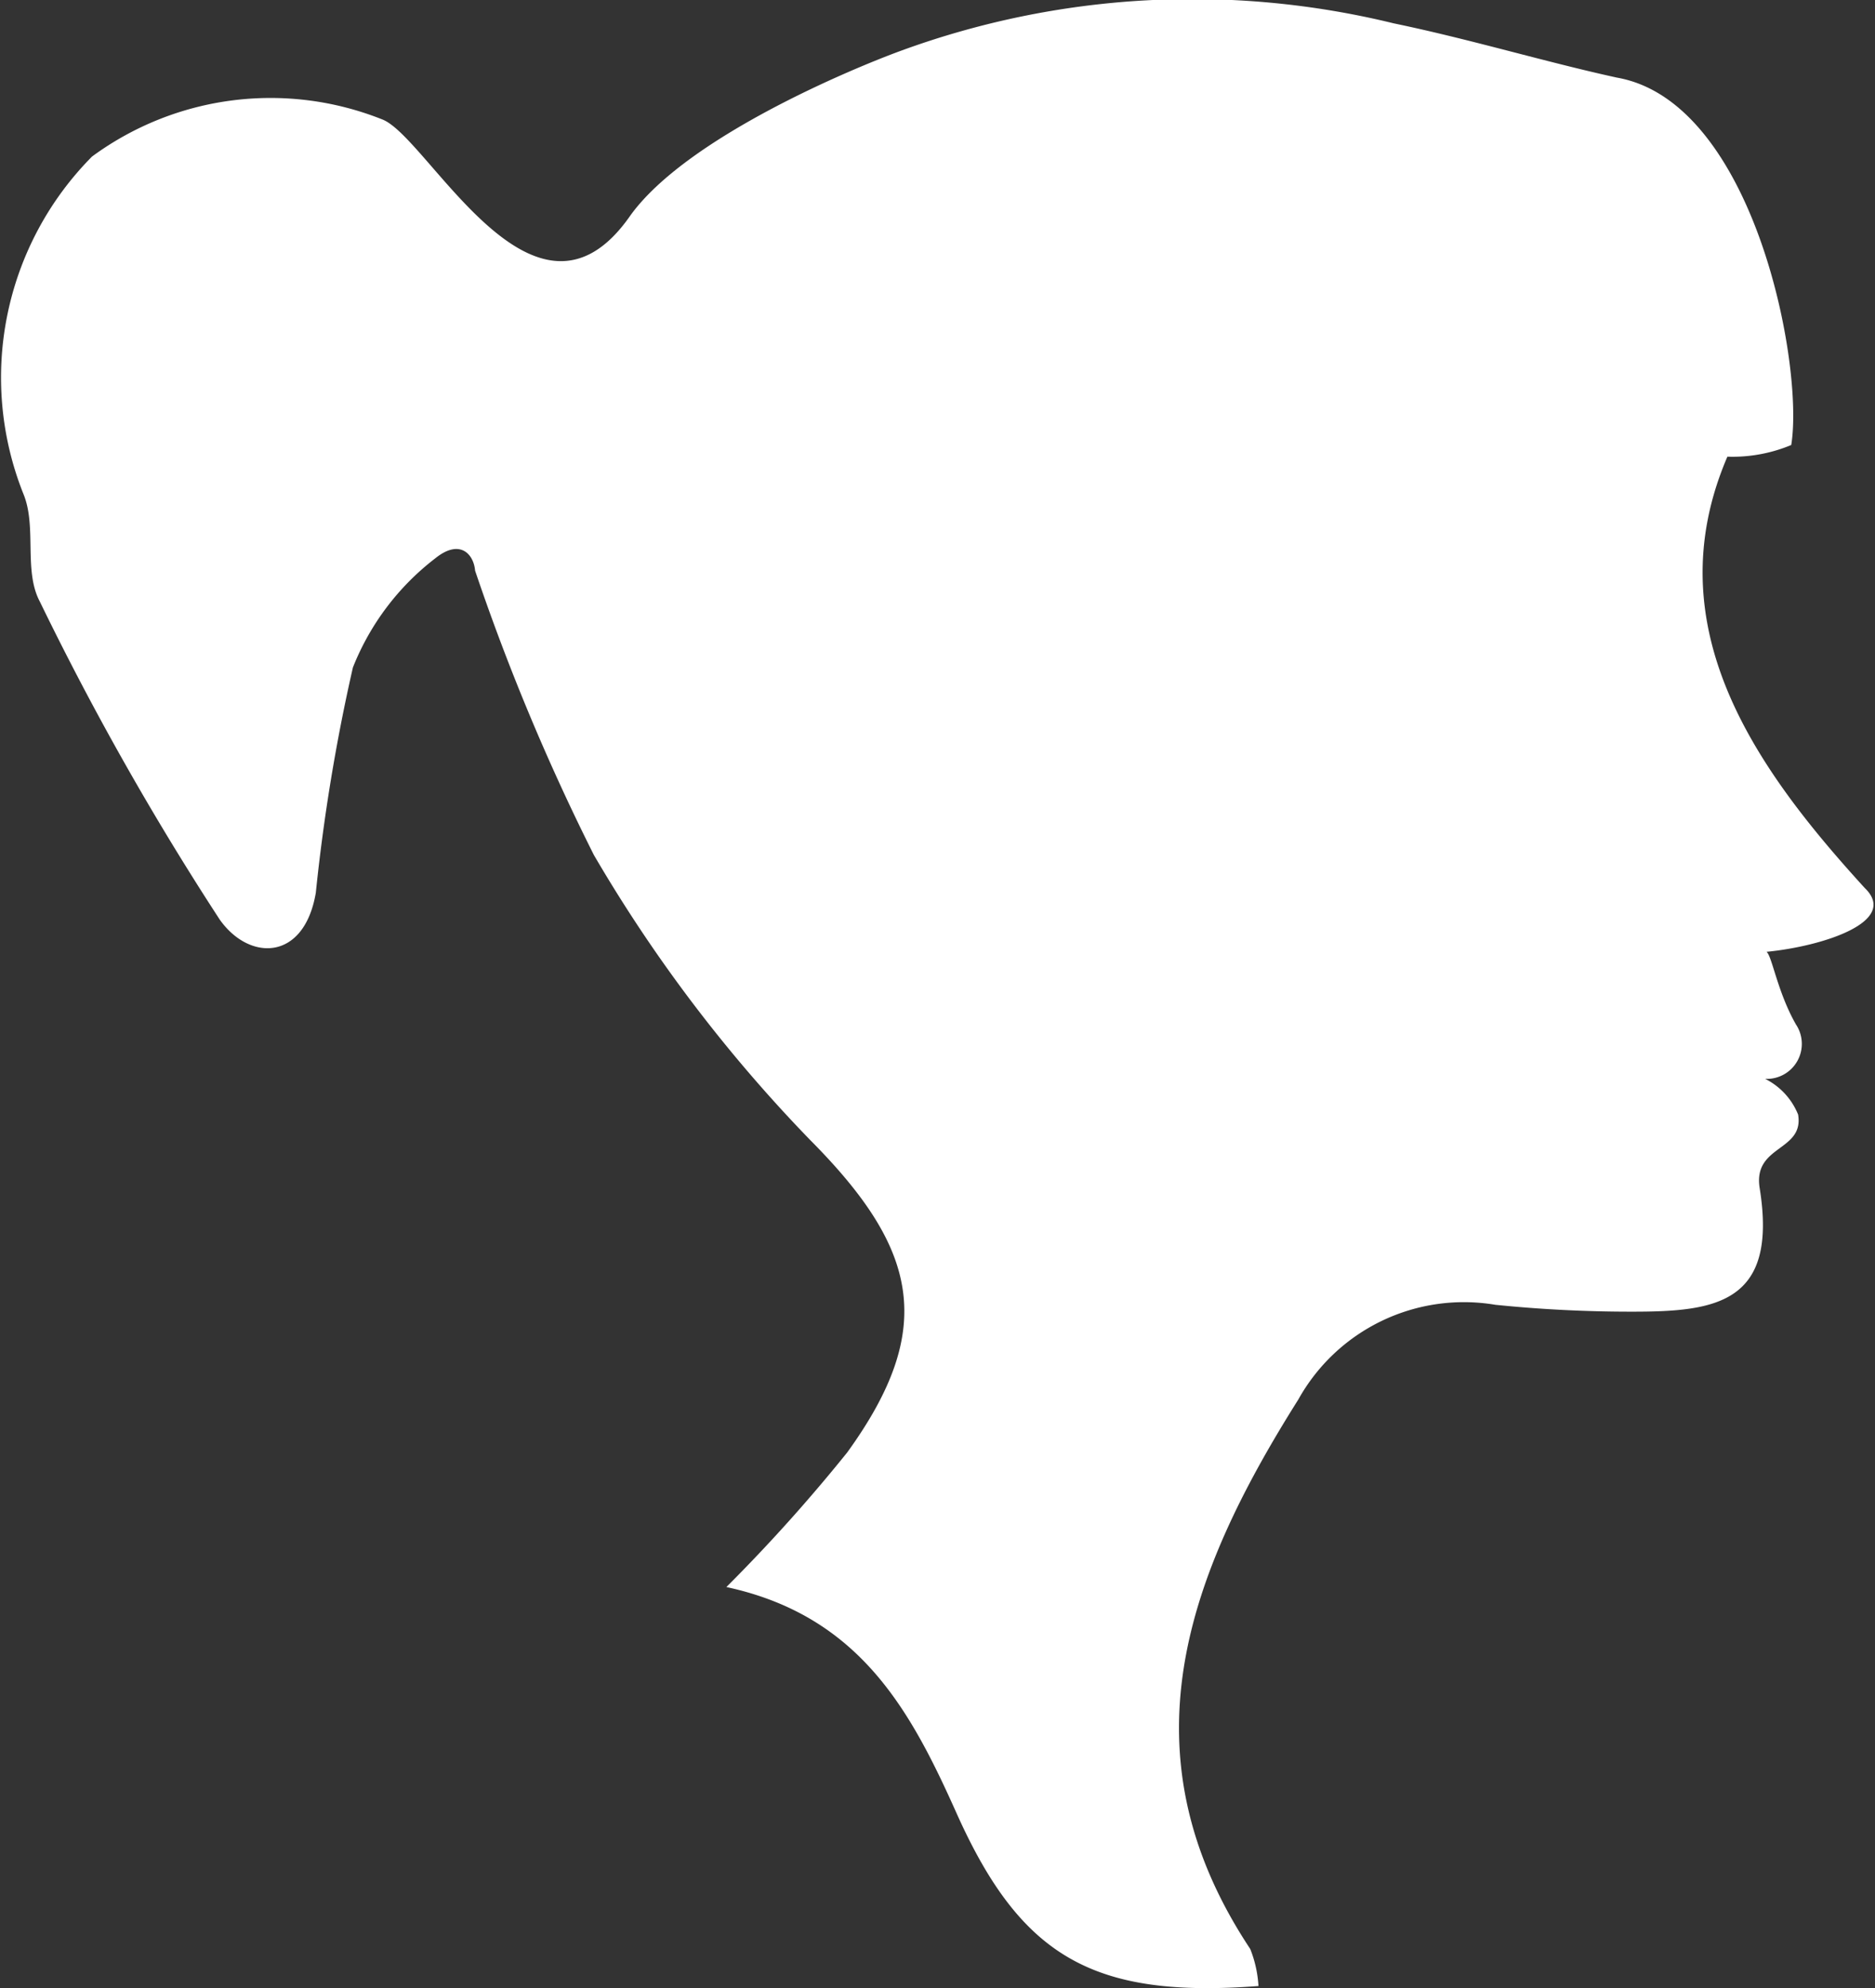
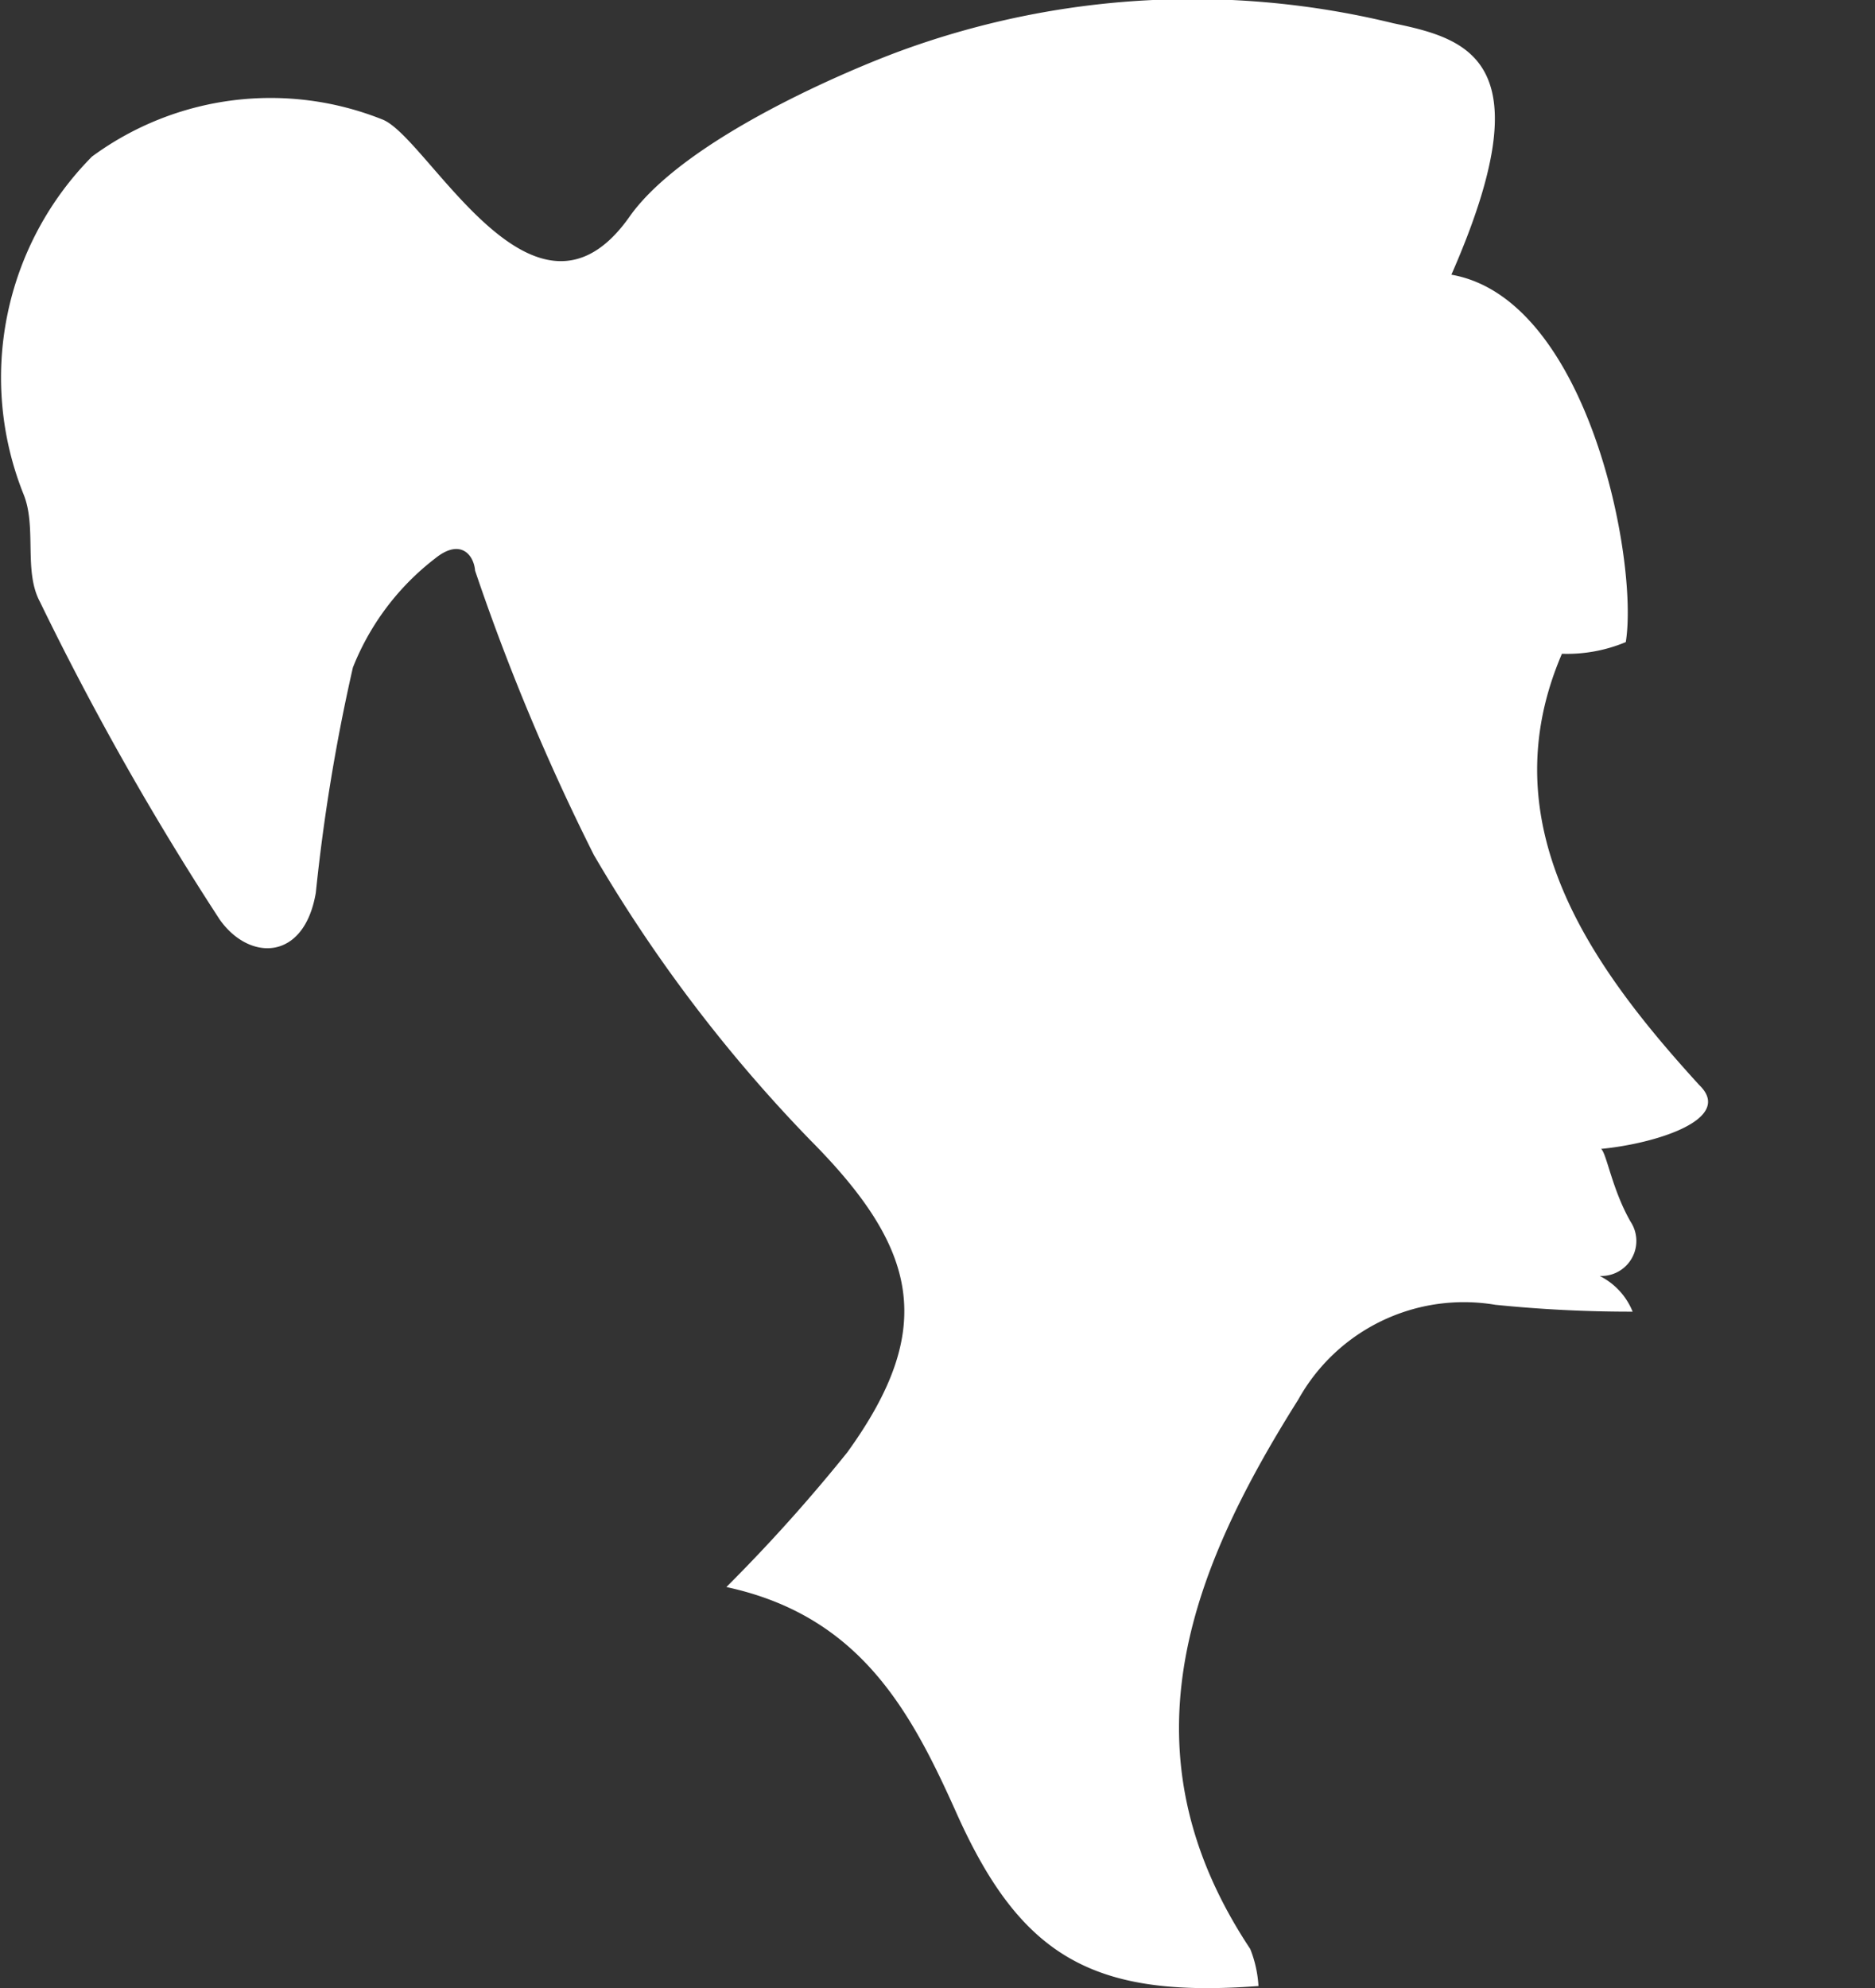
<svg xmlns="http://www.w3.org/2000/svg" viewBox="0 0 27.31 28.95">
  <rect x="0" y="0" width="27.31" height="28.95" fill="#333333" stroke="none" />
  <title>Family Trees-women</title>
  <g id="Layer_2" data-name="Layer 2">
    <g id="WorkSpace_top" data-name="WorkSpace top">
-       <path d="M10.58,23.11c1.95.42,2.69,1.81,3.36,3.31.94,2.09,2,2.68,4.39,2.5a1.72,1.72,0,0,0-.12-.54c-1.89-2.85-.92-5.43.7-8A2.76,2.76,0,0,1,21.78,19a19.52,19.52,0,0,0,2,.1c1.21,0,2.12-.12,1.85-1.8-.1-.63.65-.53.56-1.07a1,1,0,0,0-.48-.52.51.51,0,0,0,.45-.79c-.27-.47-.35-1-.43-1.06.82-.08,1.94-.44,1.43-.93-1.57-1.72-3.07-3.79-2-6.28a2.22,2.22,0,0,0,.93-.17c.19-1.16-.54-5-2.54-5.35C22.5.9,21.41.57,20.3.34a12.35,12.35,0,0,0-7.18.4C12.41,1,10,2,9.18,3.14,7.79,5.14,6.24,2,5.57,1.74a4.39,4.39,0,0,0-4.23.54,4.57,4.57,0,0,0-1,4.91c.2.48,0,1.12.24,1.57A42.37,42.37,0,0,0,3.2,13.39C3.63,14,4.43,14,4.6,13a27.36,27.36,0,0,1,.54-3.28,3.74,3.74,0,0,1,1.2-1.59c.36-.29.56-.06.58.18a32.23,32.23,0,0,0,1.73,4.14A21.58,21.58,0,0,0,11.8,16.6c1.57,1.58,1.85,2.74.54,4.55A24.24,24.24,0,0,1,10.58,23.11Z" style="fill:#fff" />
+       <path d="M10.58,23.11c1.95.42,2.69,1.81,3.36,3.31.94,2.09,2,2.68,4.39,2.5a1.72,1.72,0,0,0-.12-.54c-1.89-2.85-.92-5.43.7-8A2.76,2.76,0,0,1,21.78,19a19.52,19.52,0,0,0,2,.1a1,1,0,0,0-.48-.52.51.51,0,0,0,.45-.79c-.27-.47-.35-1-.43-1.06.82-.08,1.94-.44,1.43-.93-1.57-1.72-3.07-3.79-2-6.28a2.22,2.22,0,0,0,.93-.17c.19-1.16-.54-5-2.54-5.35C22.5.9,21.41.57,20.3.34a12.35,12.35,0,0,0-7.18.4C12.41,1,10,2,9.18,3.14,7.79,5.14,6.24,2,5.57,1.74a4.39,4.39,0,0,0-4.23.54,4.57,4.57,0,0,0-1,4.91c.2.48,0,1.12.24,1.57A42.37,42.37,0,0,0,3.2,13.39C3.63,14,4.43,14,4.6,13a27.36,27.36,0,0,1,.54-3.28,3.74,3.74,0,0,1,1.2-1.59c.36-.29.56-.06.58.18a32.23,32.23,0,0,0,1.73,4.14A21.58,21.58,0,0,0,11.8,16.6c1.57,1.58,1.85,2.74.54,4.55A24.24,24.24,0,0,1,10.58,23.11Z" style="fill:#fff" />
    </g>
  </g>
</svg>